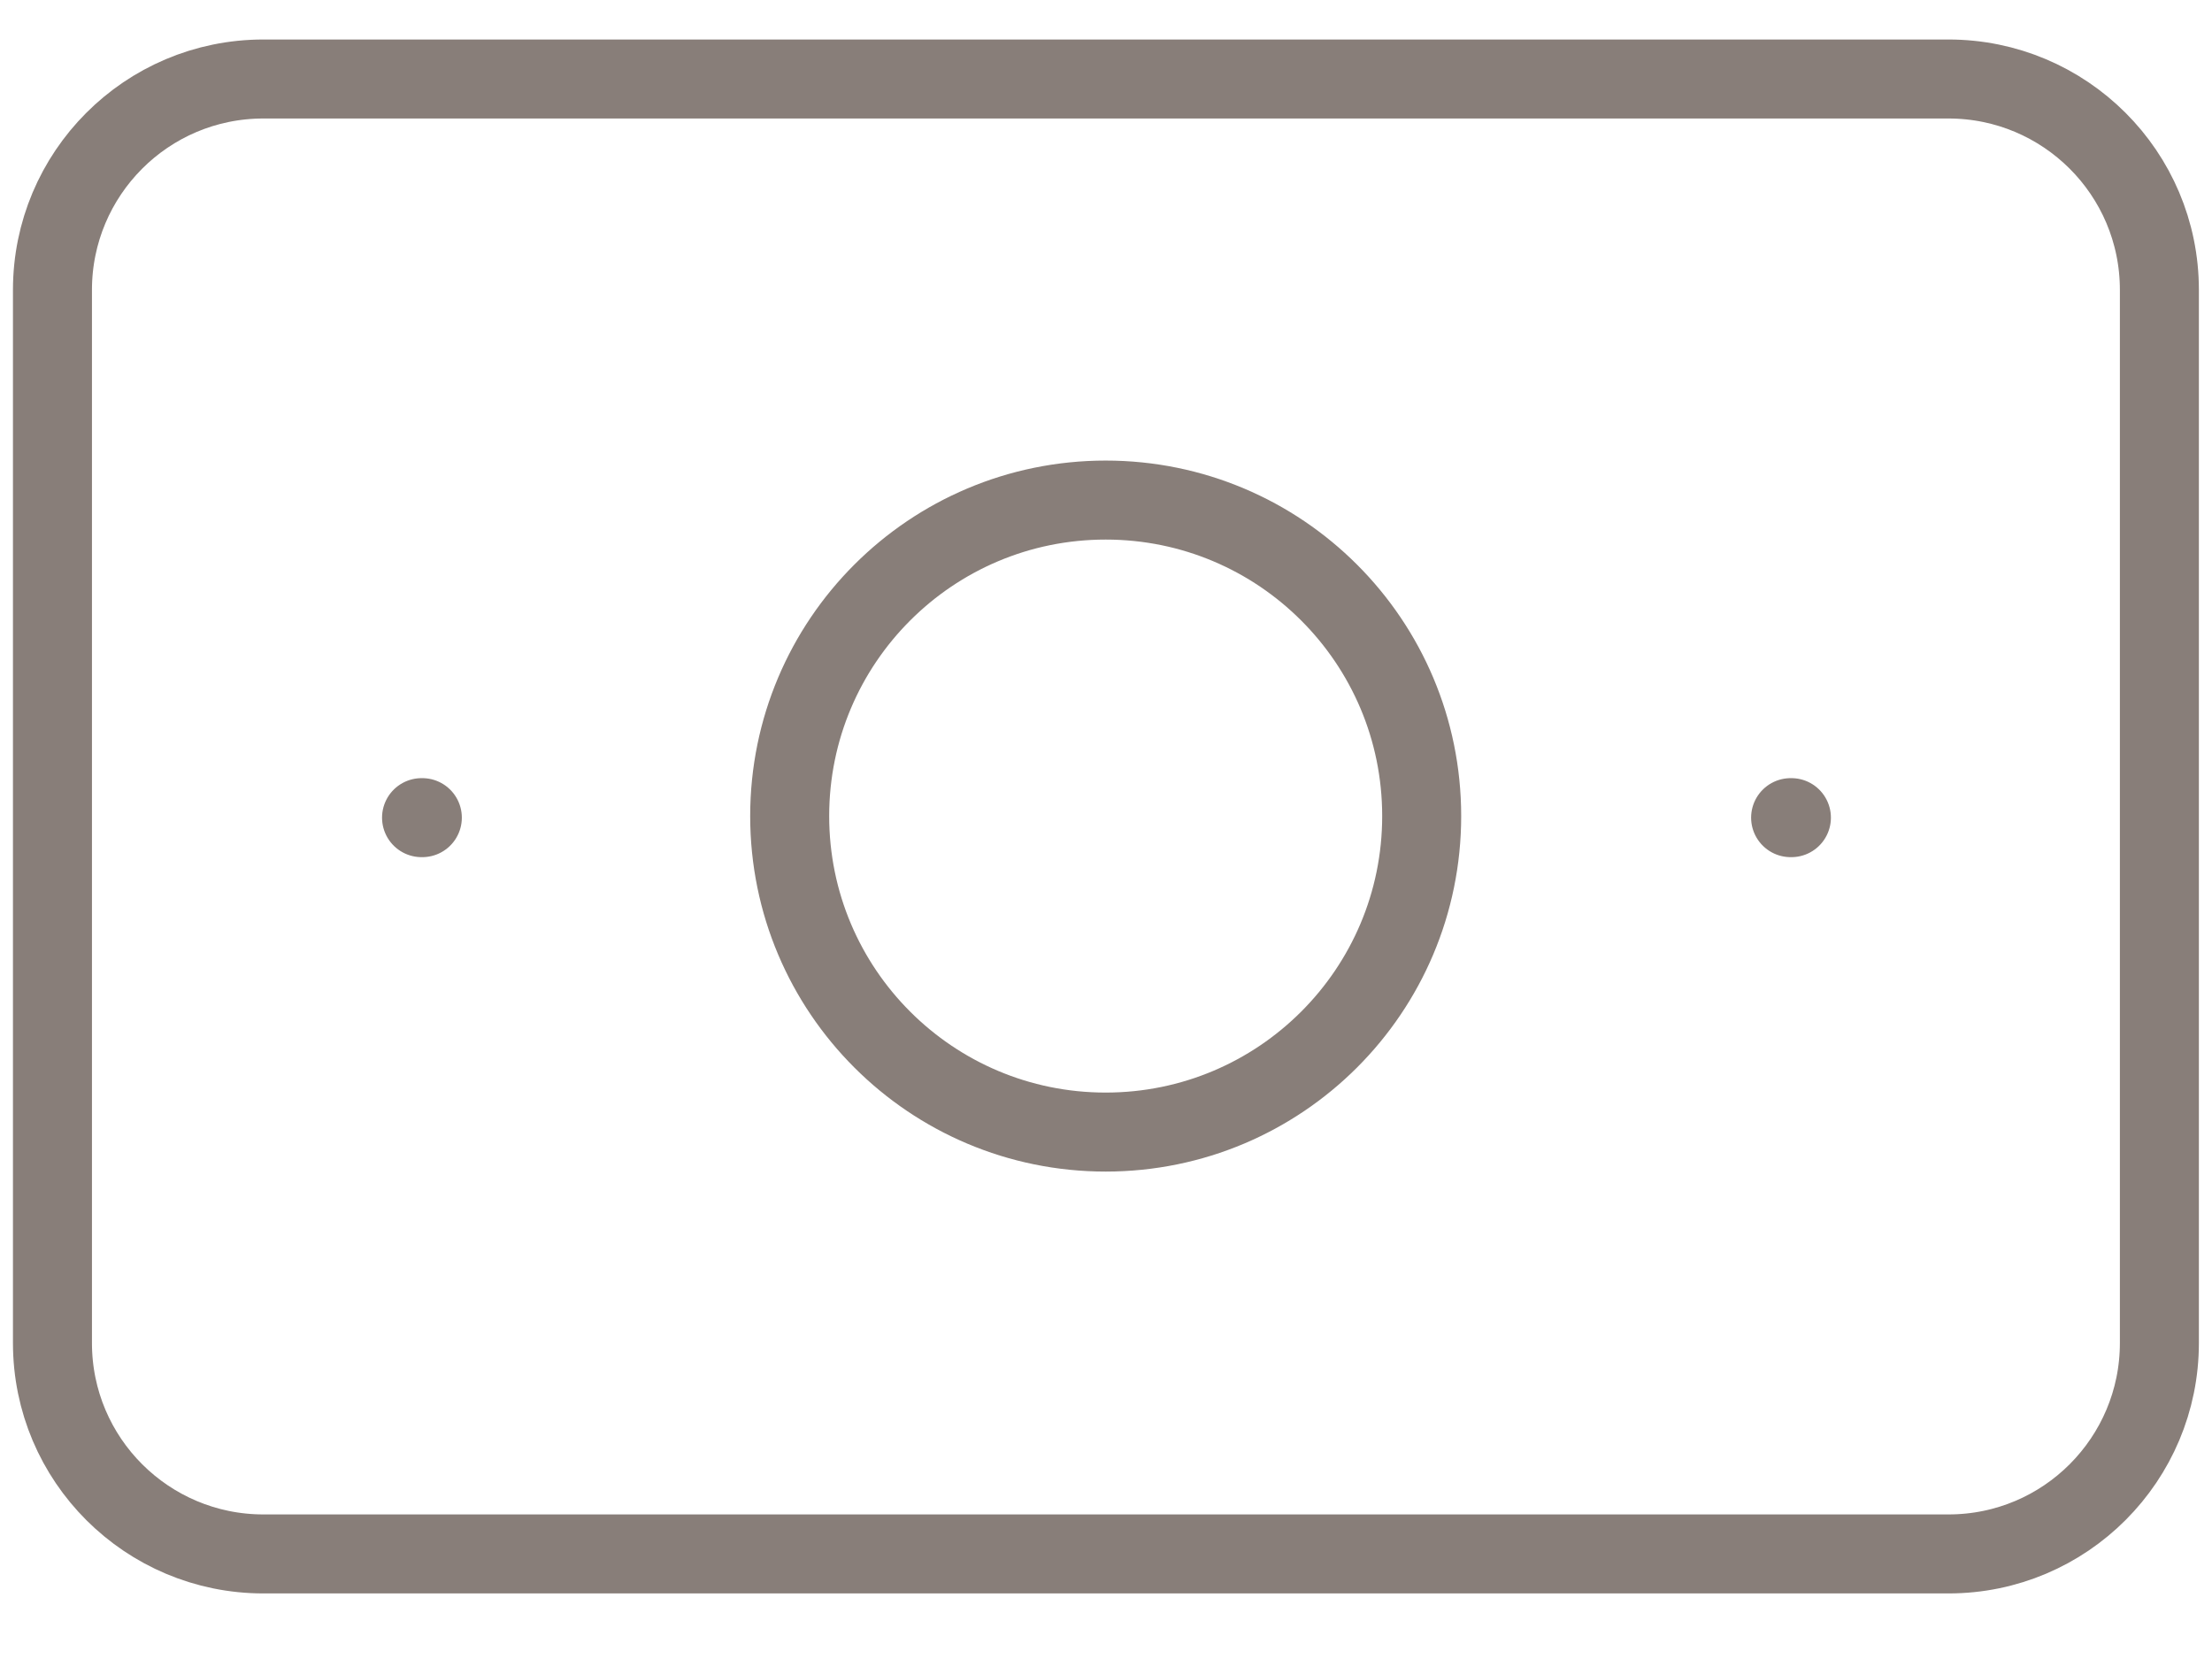
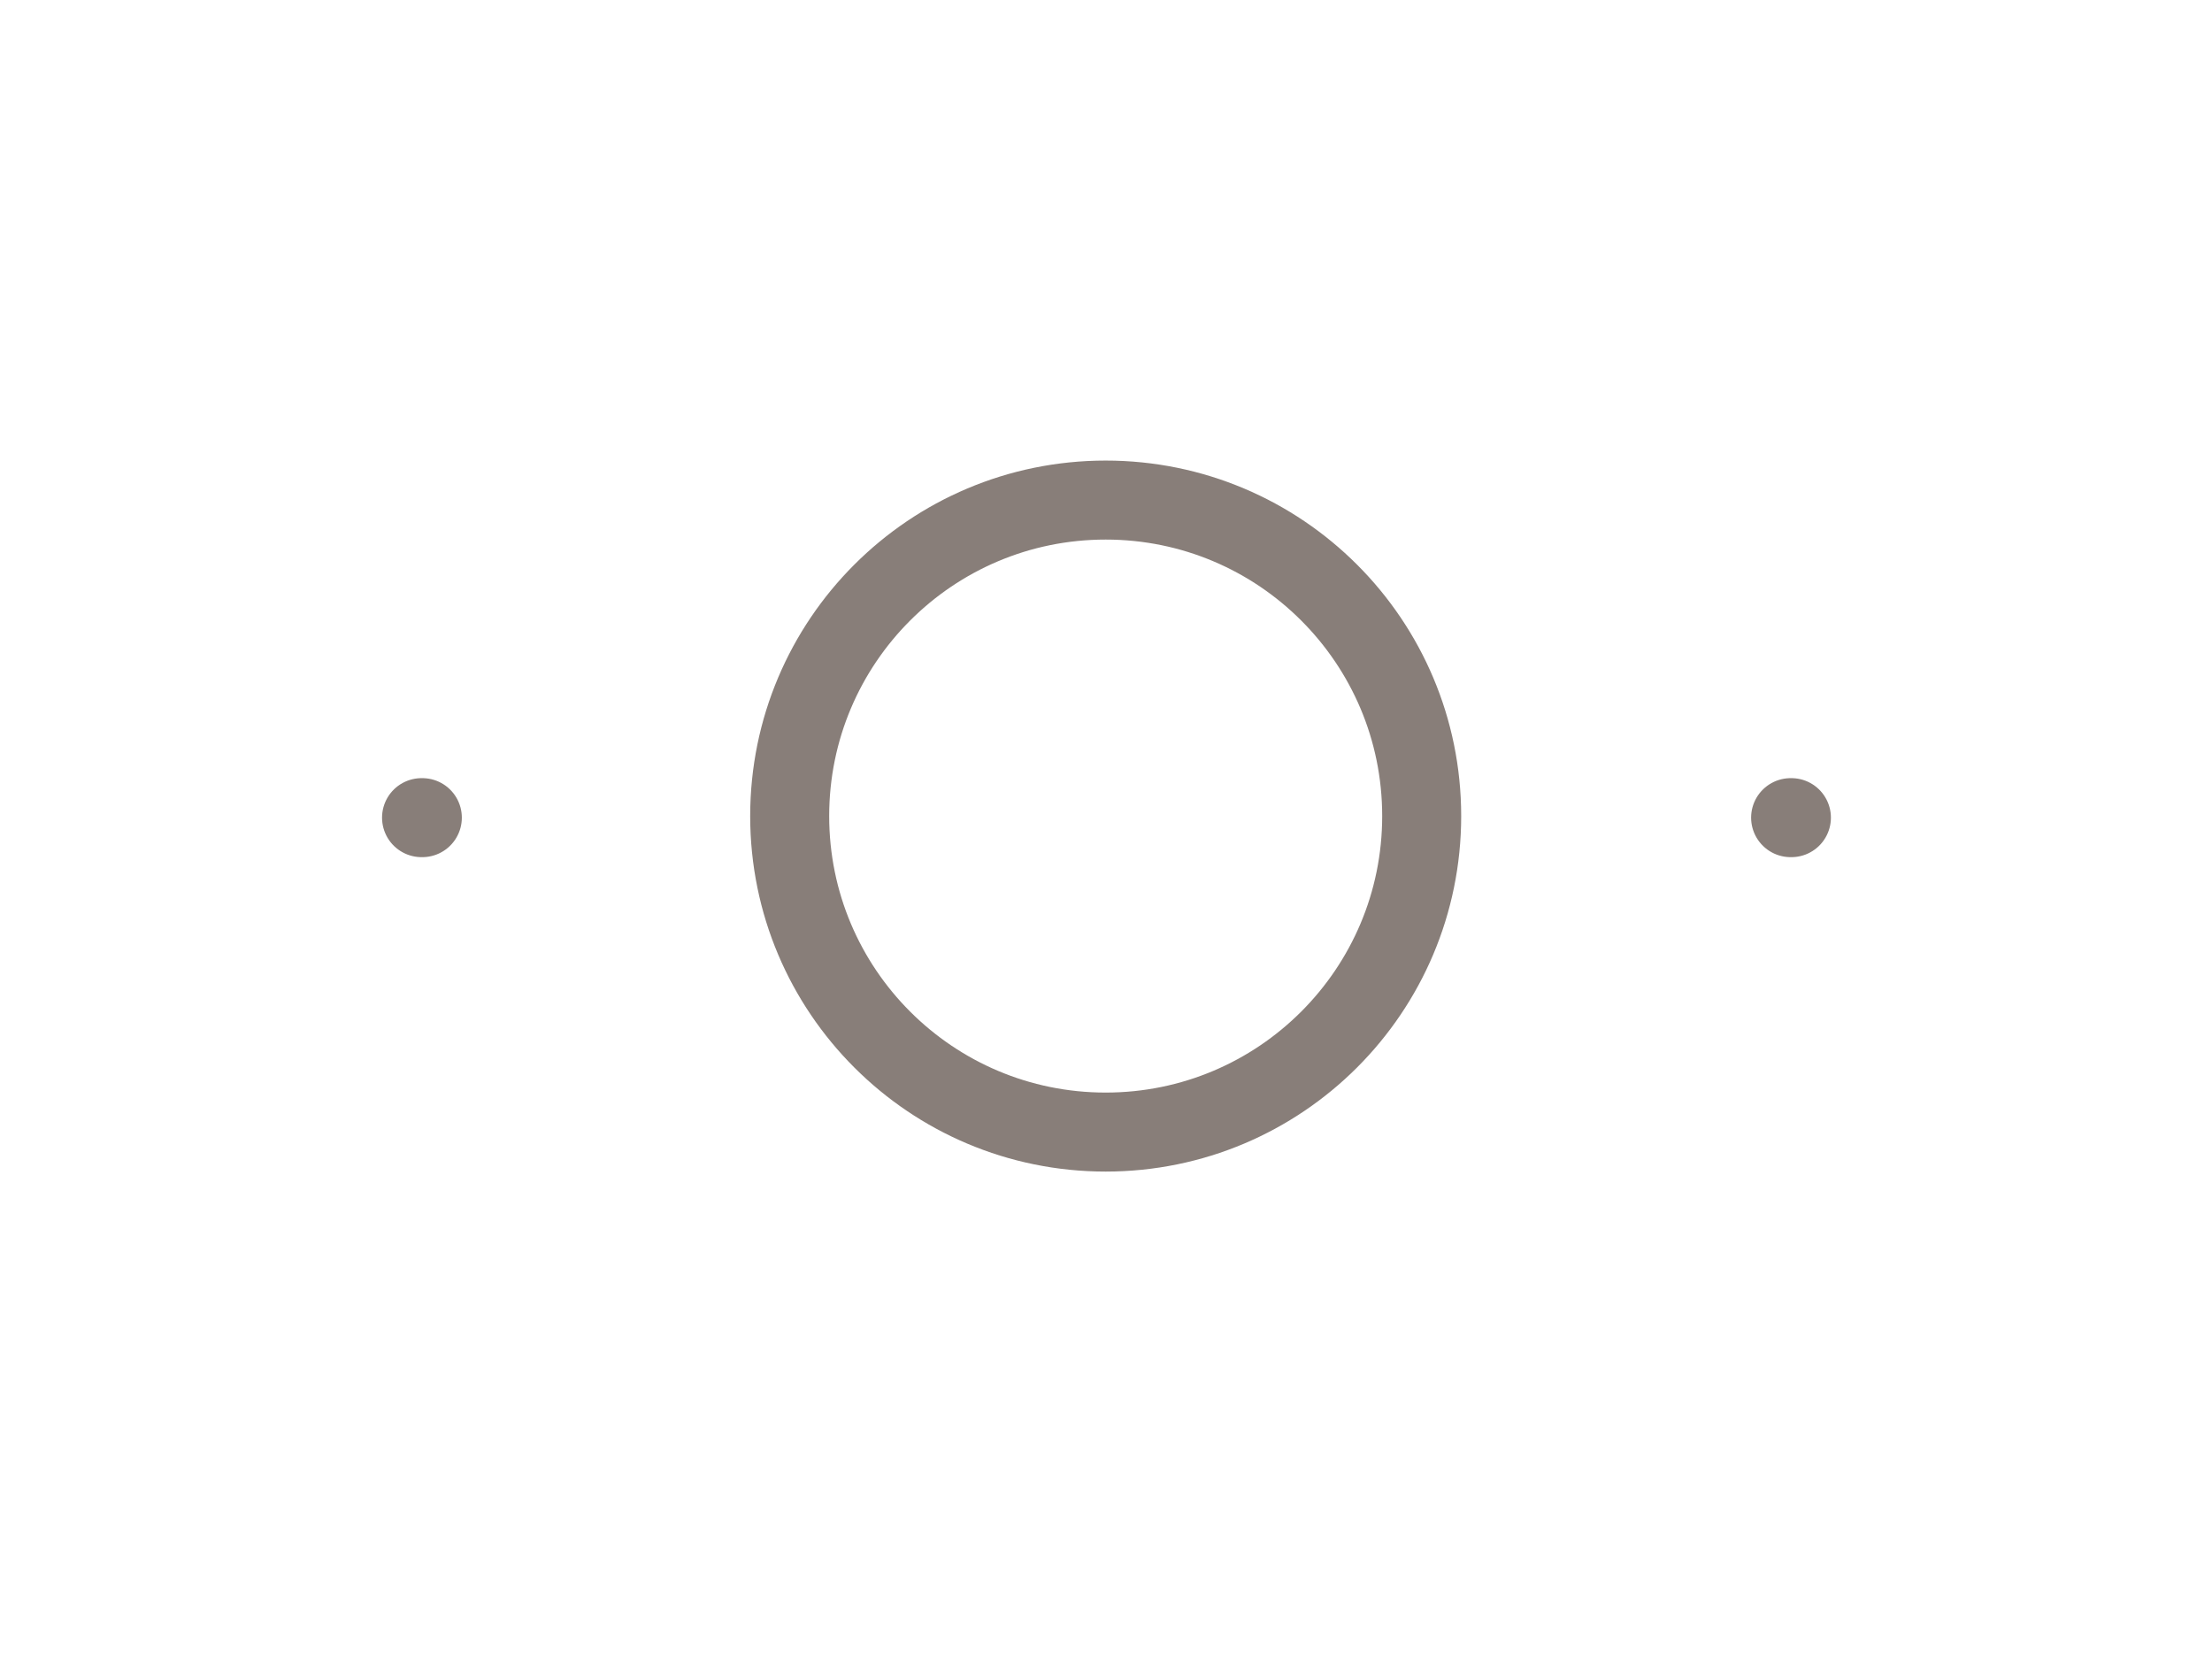
<svg xmlns="http://www.w3.org/2000/svg" width="28" height="21" viewBox="0 0 28 21" fill="none">
-   <path d="M0.664 17V3.67C0.664 2.2 1.854 1 3.334 1H24.664C26.134 1 27.334 2.19 27.334 3.67V17C27.334 18.47 26.144 19.67 24.664 19.67H3.334C1.864 19.67 0.664 18.48 0.664 17Z" stroke="#887E79" stroke-linecap="round" stroke-linejoin="round" />
  <path d="M22.666 10.35H22.676M5.336 10.35H5.346M13.996 14.33C11.786 14.33 9.996 12.54 9.996 10.33C9.996 8.12 11.786 6.33 13.996 6.33C16.206 6.33 17.996 8.12 17.996 10.33C17.996 12.54 16.206 14.33 13.996 14.33Z" stroke="#887E79" stroke-linecap="round" stroke-linejoin="round" />
</svg>